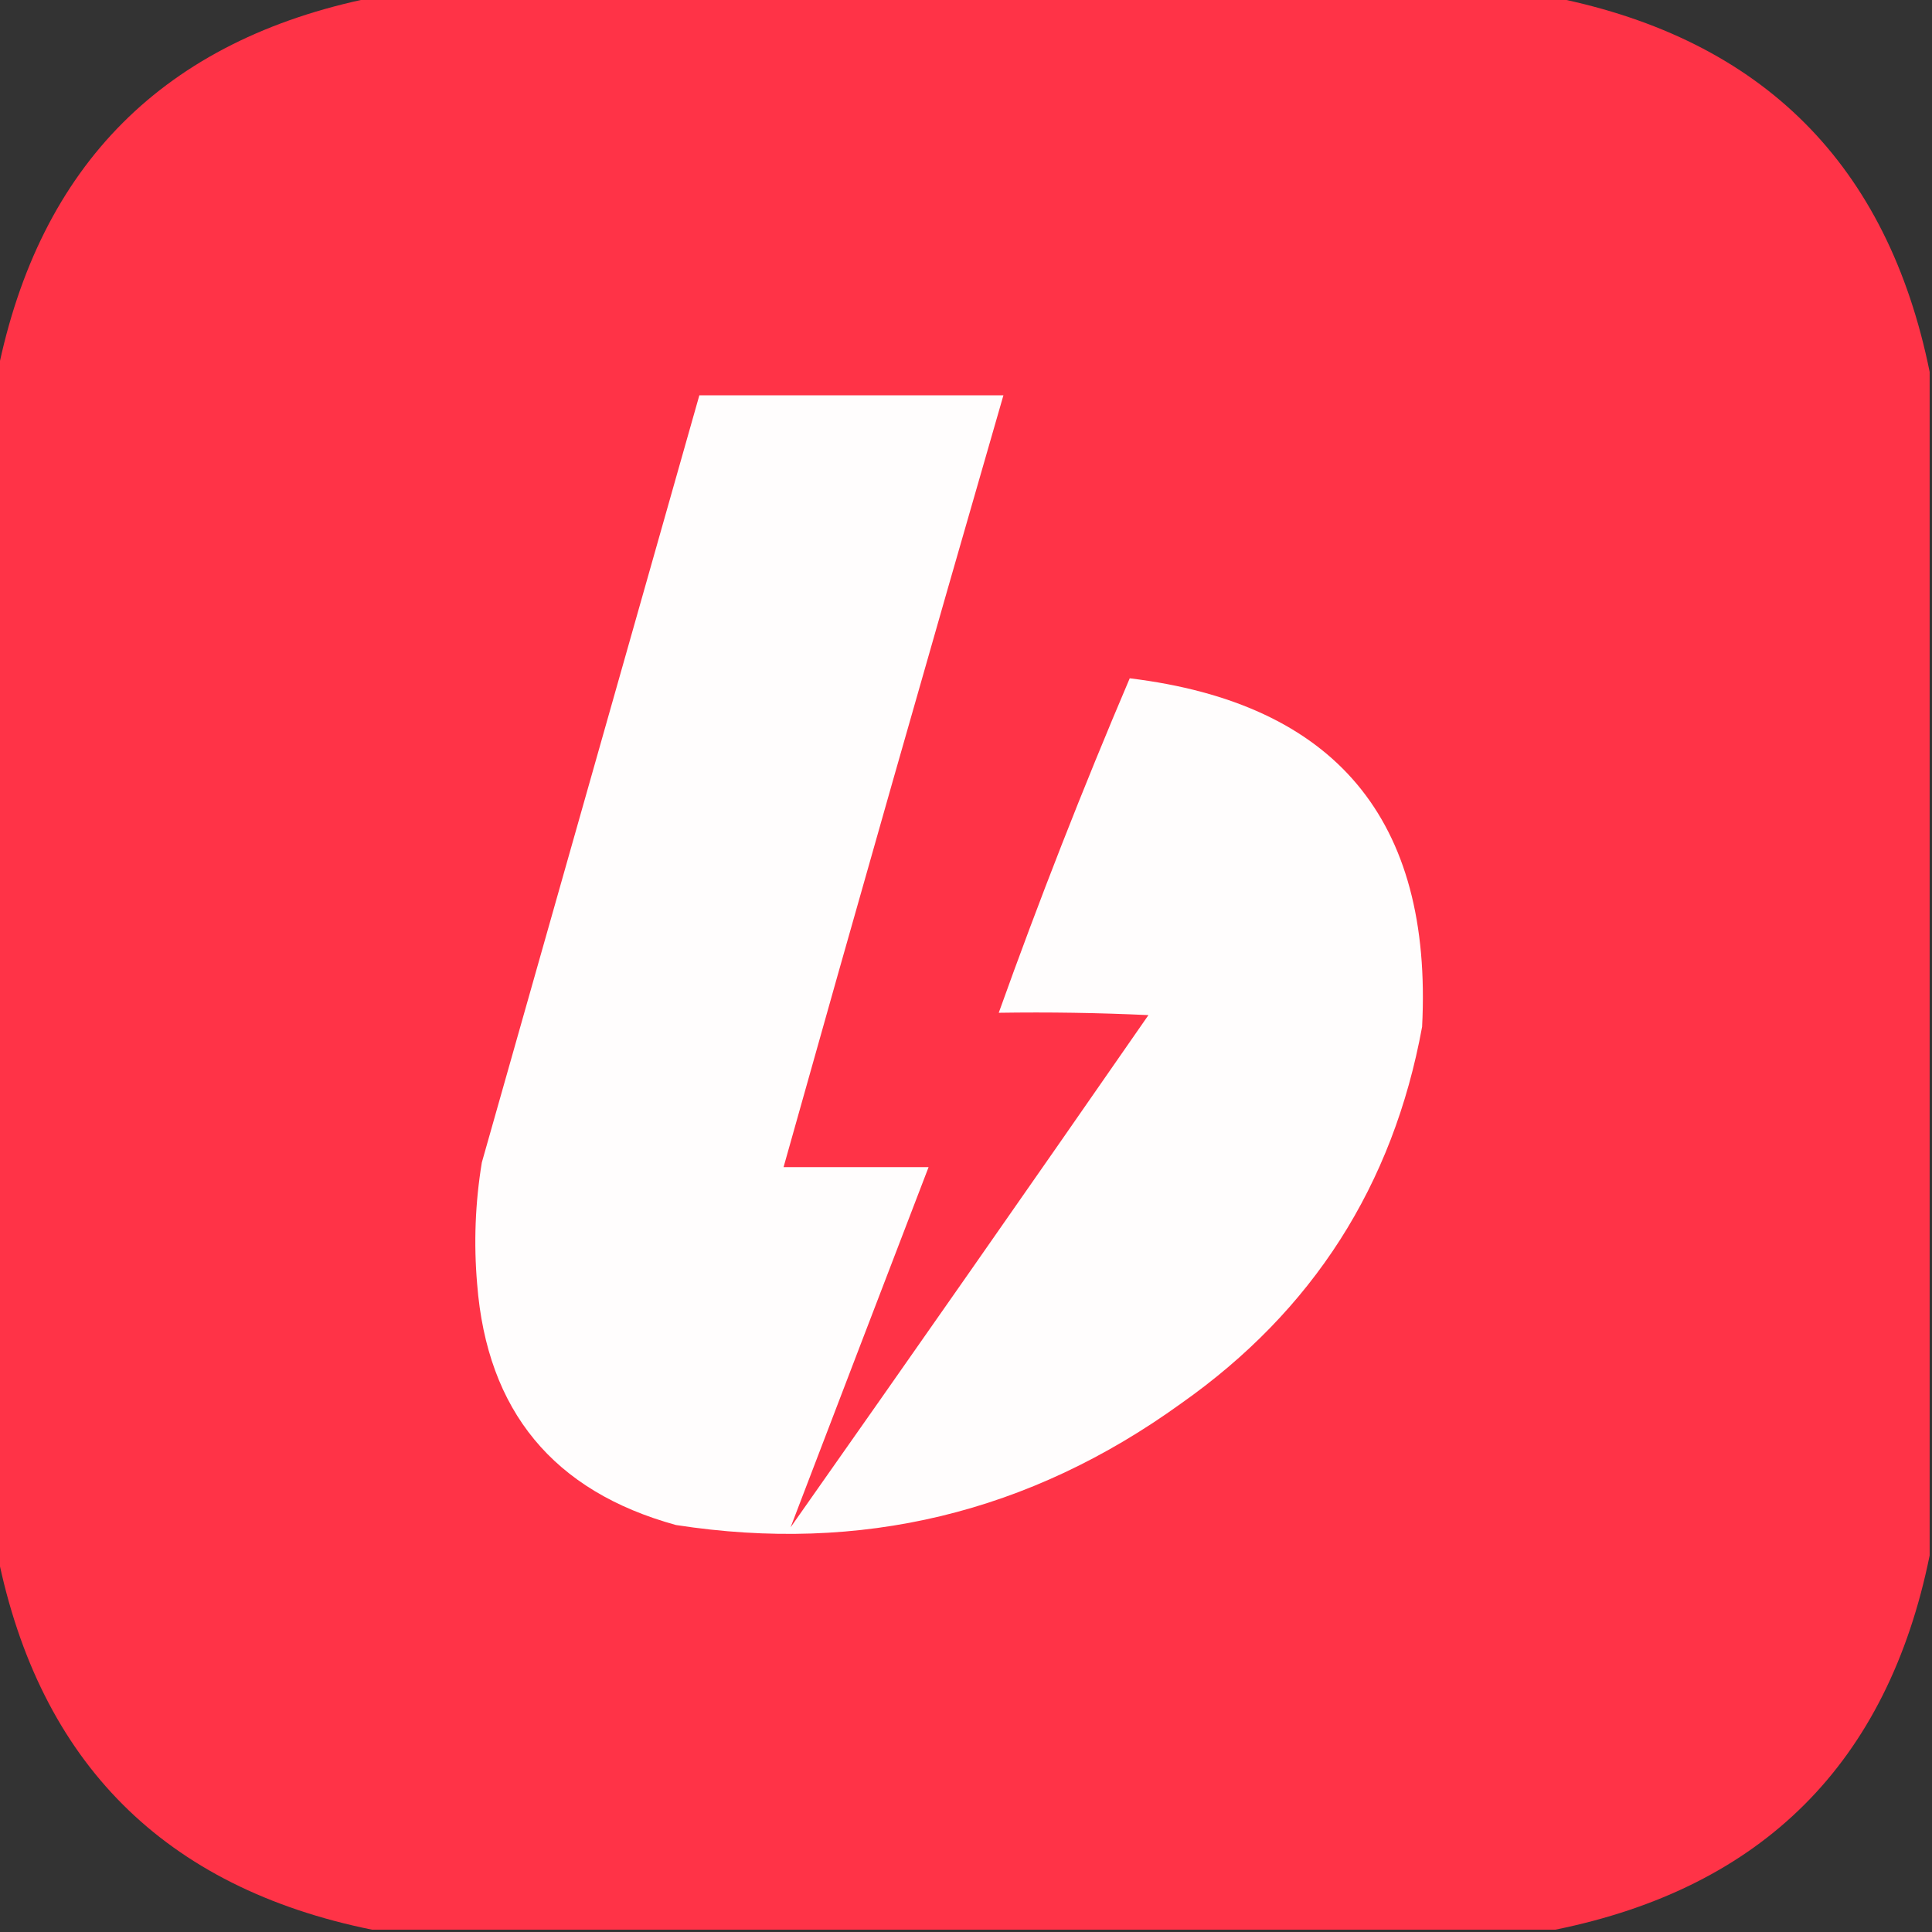
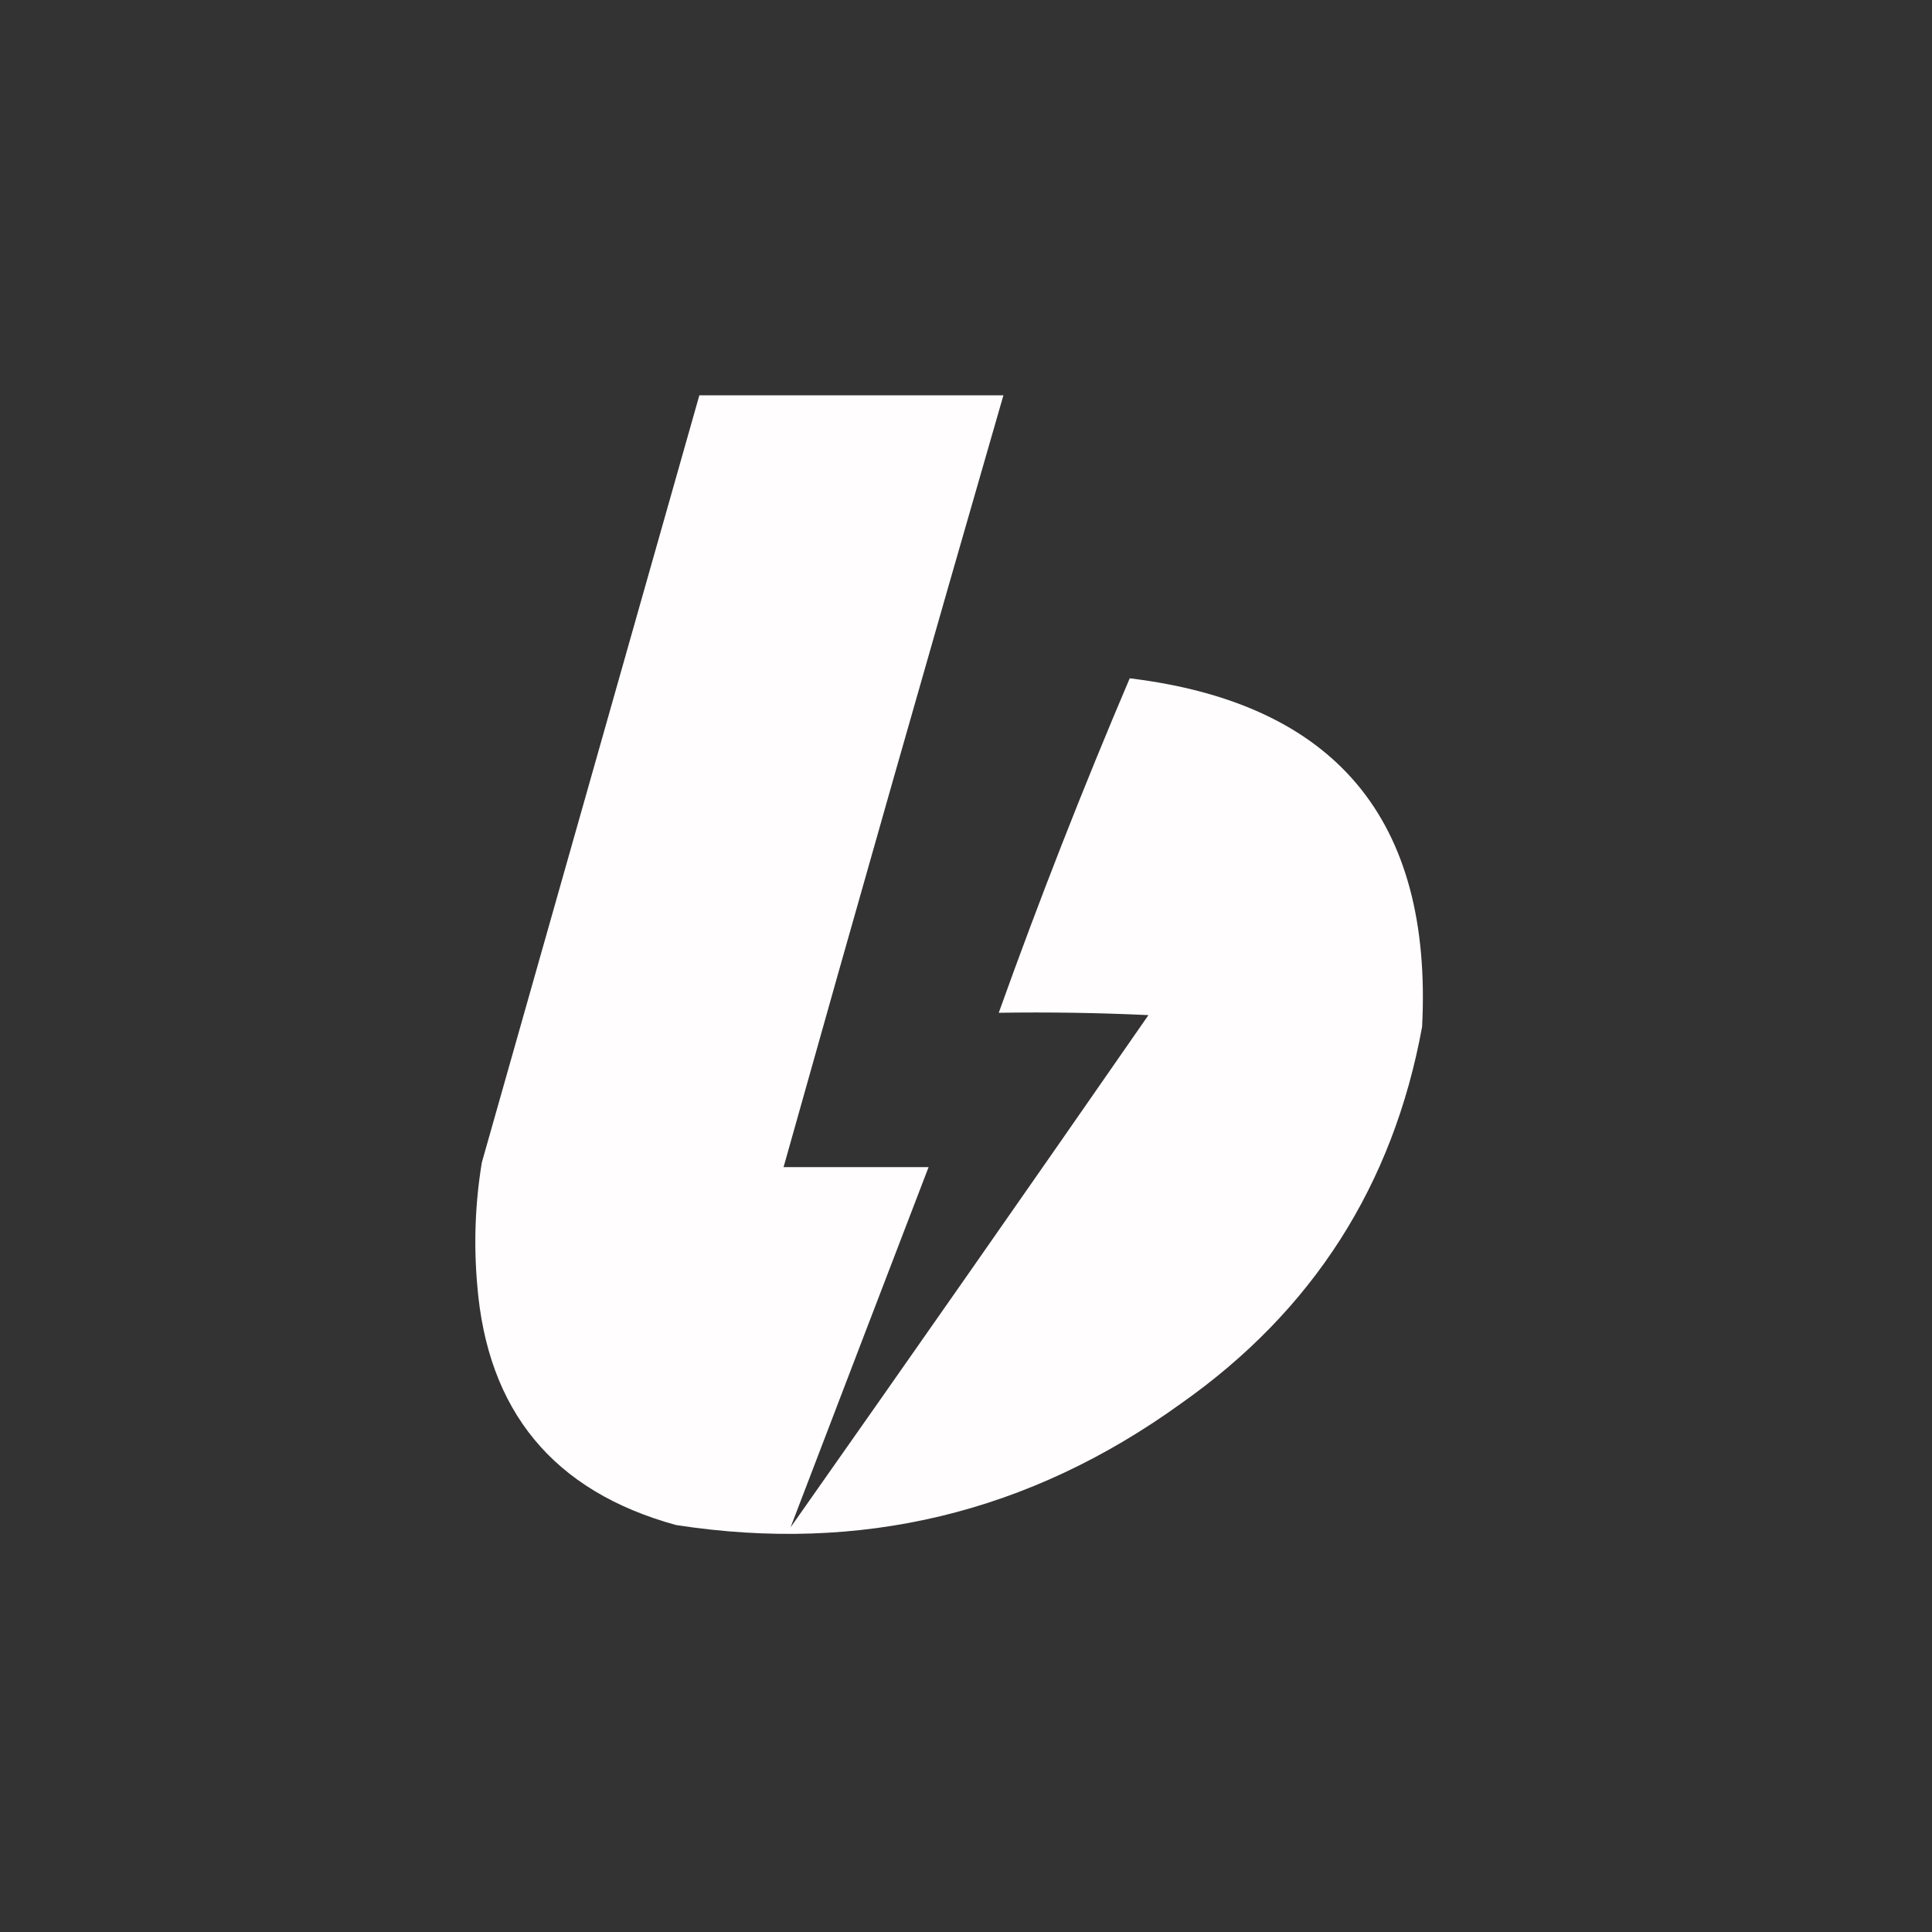
<svg xmlns="http://www.w3.org/2000/svg" version="1.1" width="413px" height="413px" style="shape-rendering:geometrirecision; text-rendering:geometrirecision; image-rendering:optimizeQuality; fill-rule:evenodd; clip-rule:evenodd">
  <rect width="100%" height="100%" fill="#333333" stroke="none" />
  <g>
-     <path style="opacity:0.998" fill="#ff3347" d="M 79.5,-0.5 C 163.833,-0.5 248.167,-0.5 332.5,-0.5C 376.833,8.5 403.5,35.167 412.5,79.5C 412.5,163.833 412.5,248.167 412.5,332.5C 403.5,376.833 376.833,403.5 332.5,412.5C 248.167,412.5 163.833,412.5 79.5,412.5C 35.167,403.5 8.5,376.833 -0.5,332.5C -0.5,248.167 -0.5,163.833 -0.5,79.5C 8.5,35.167 35.167,8.5 79.5,-0.5 Z" />
-   </g>
+     </g>
  <g>
    <path style="opacity:1" fill="#fffdfd" d="M 149.5,84.5 C 171.167,84.5 192.833,84.5 214.5,84.5C 198.631,139.442 182.964,194.442 167.5,249.5C 177.833,249.5 188.167,249.5 198.5,249.5C 188.618,275.245 178.784,300.912 169,326.5C 194.623,290.087 220.123,253.587 245.5,217C 234.839,216.5 224.172,216.333 213.5,216.5C 222.12,192.42 231.454,168.587 241.5,145C 285.438,150.348 306.271,175.181 304,219.5C 297.798,253.365 280.631,280.198 252.5,300C 220.045,323.447 184.045,332.114 144.5,326C 118.288,318.787 104.122,301.62 102,274.5C 101.248,265.792 101.581,257.125 103,248.5C 118.498,193.843 133.998,139.176 149.5,84.5 Z" />
  </g>
</svg>